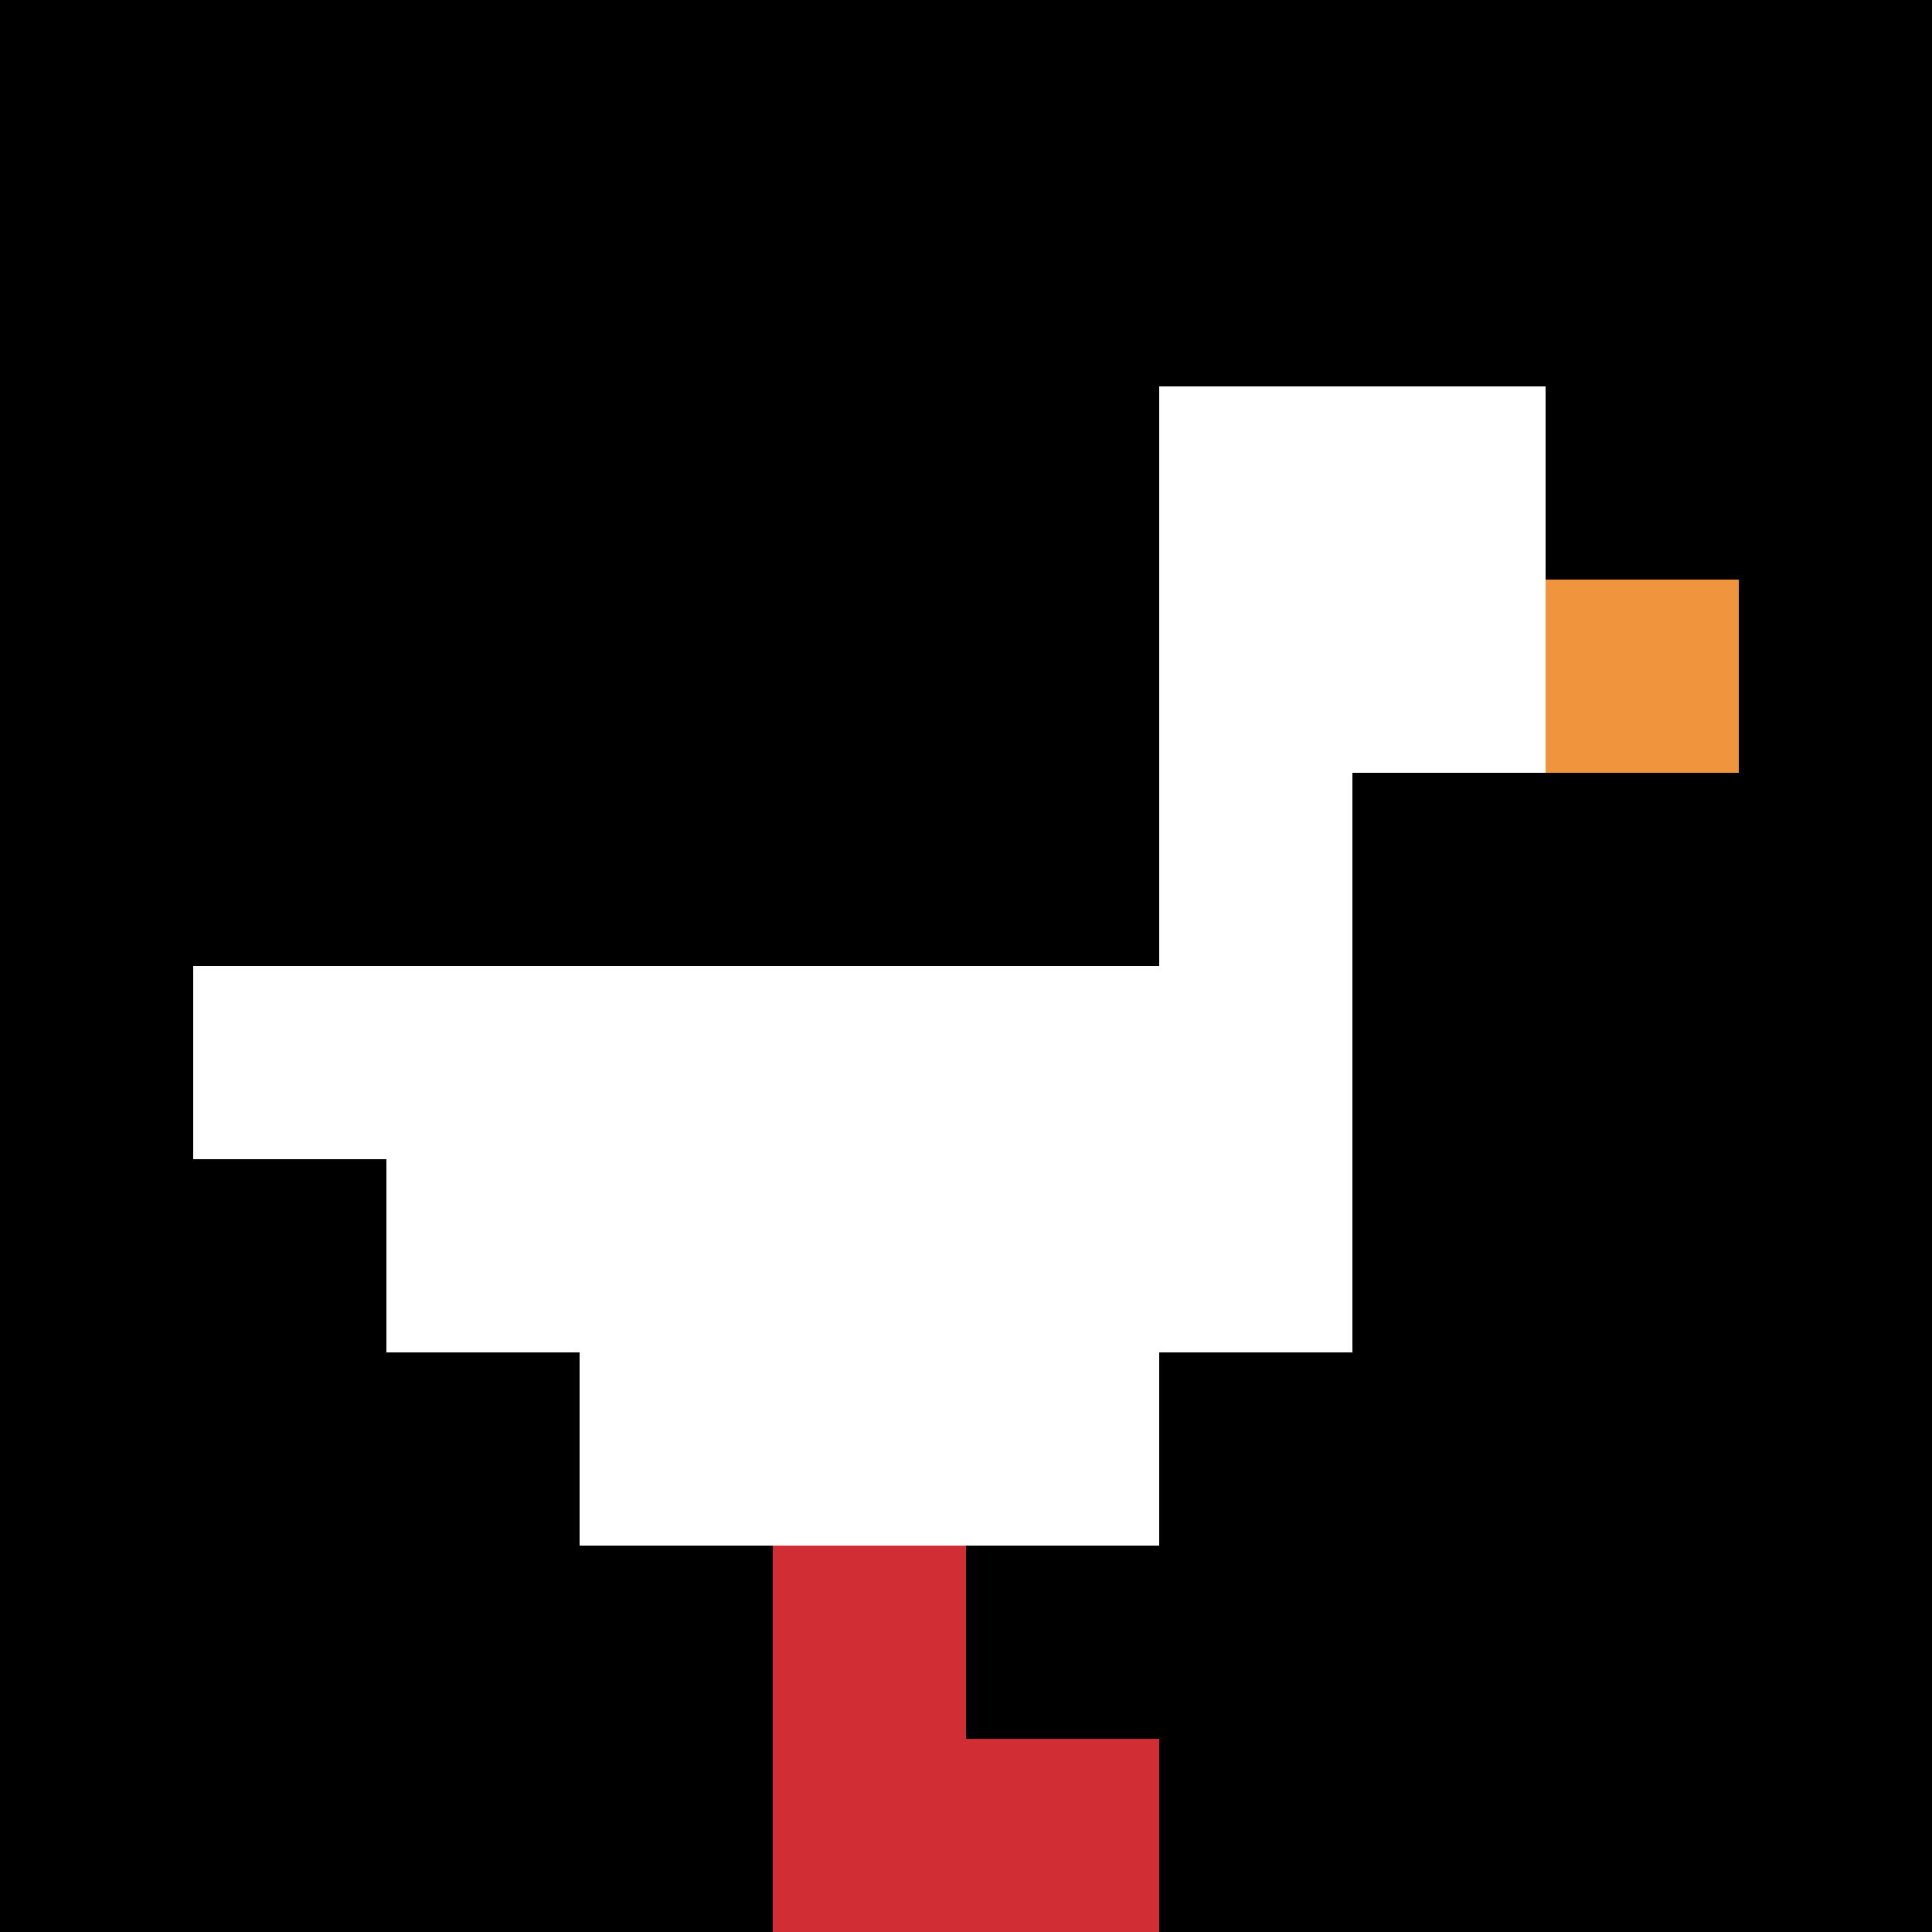
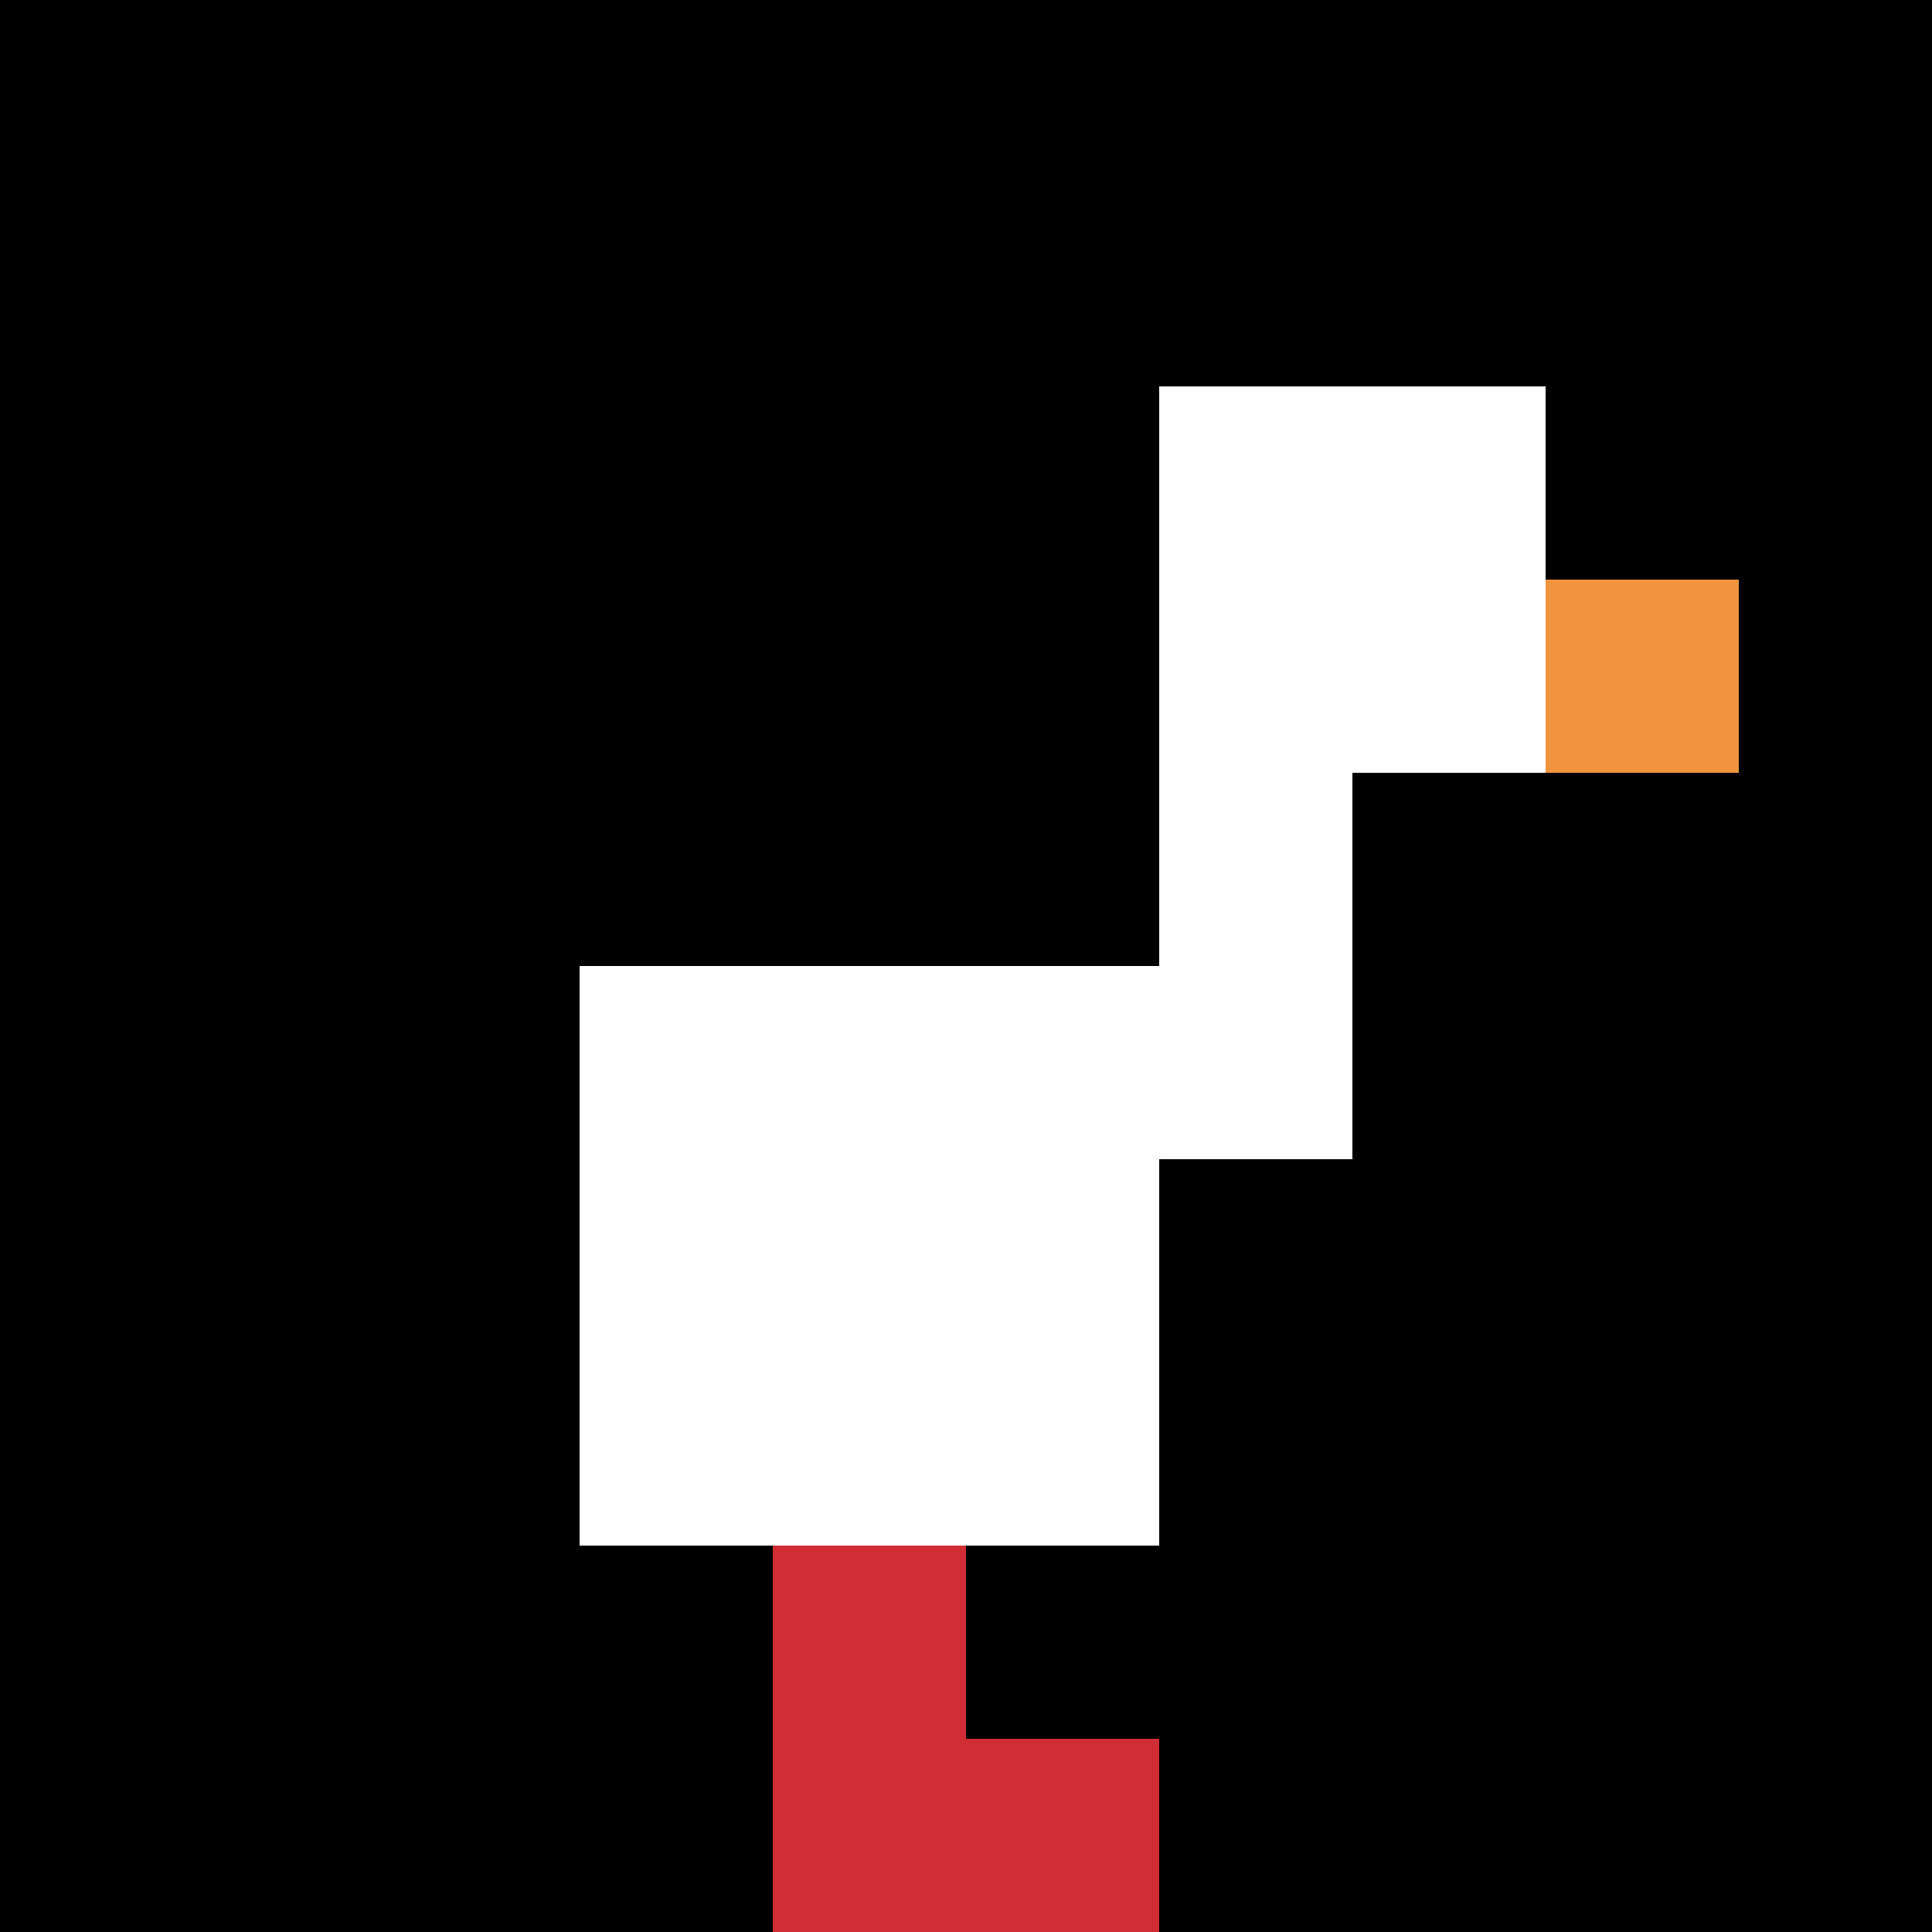
<svg xmlns="http://www.w3.org/2000/svg" version="1.1" width="707" height="707">
  <title>'goose-pfp-1784' by Dmitri Cherniak</title>
  <desc>seed=1784
backgroundColor=#ffffff
padding=20
innerPadding=0
timeout=500
dimension=1
border=false
Save=function(){return n.handleSave()}
frame=23

Rendered at Wed Oct 04 2023 11:04:59 GMT+0800 (中国标准时间)
Generated in &lt;1ms
</desc>
  <defs />
  <rect width="100%" height="100%" fill="#ffffff" />
  <g>
    <g id="0-0">
      <rect x="0" y="0" height="707" width="707" fill="#000000" />
      <g>
        <rect id="0-0-6-2-2-2" x="424.2" y="141.4" width="141.4" height="141.4" fill="#ffffff" />
        <rect id="0-0-6-2-1-4" x="424.2" y="141.4" width="70.7" height="282.8" fill="#ffffff" />
-         <rect id="0-0-1-5-5-1" x="70.7" y="353.5" width="353.5" height="70.7" fill="#ffffff" />
-         <rect id="0-0-2-5-5-2" x="141.4" y="353.5" width="353.5" height="141.4" fill="#ffffff" />
        <rect id="0-0-3-5-3-3" x="212.1" y="353.5" width="212.1" height="212.1" fill="#ffffff" />
        <rect id="0-0-8-3-1-1" x="565.6" y="212.1" width="70.7" height="70.7" fill="#F0943E" />
        <rect id="0-0-4-8-1-2" x="282.8" y="565.6" width="70.7" height="141.4" fill="#D12D35" />
        <rect id="0-0-4-9-2-1" x="282.8" y="636.3" width="141.4" height="70.7" fill="#D12D35" />
      </g>
      <rect x="0" y="0" stroke="white" stroke-width="0" height="707" width="707" fill="none" />
    </g>
  </g>
</svg>